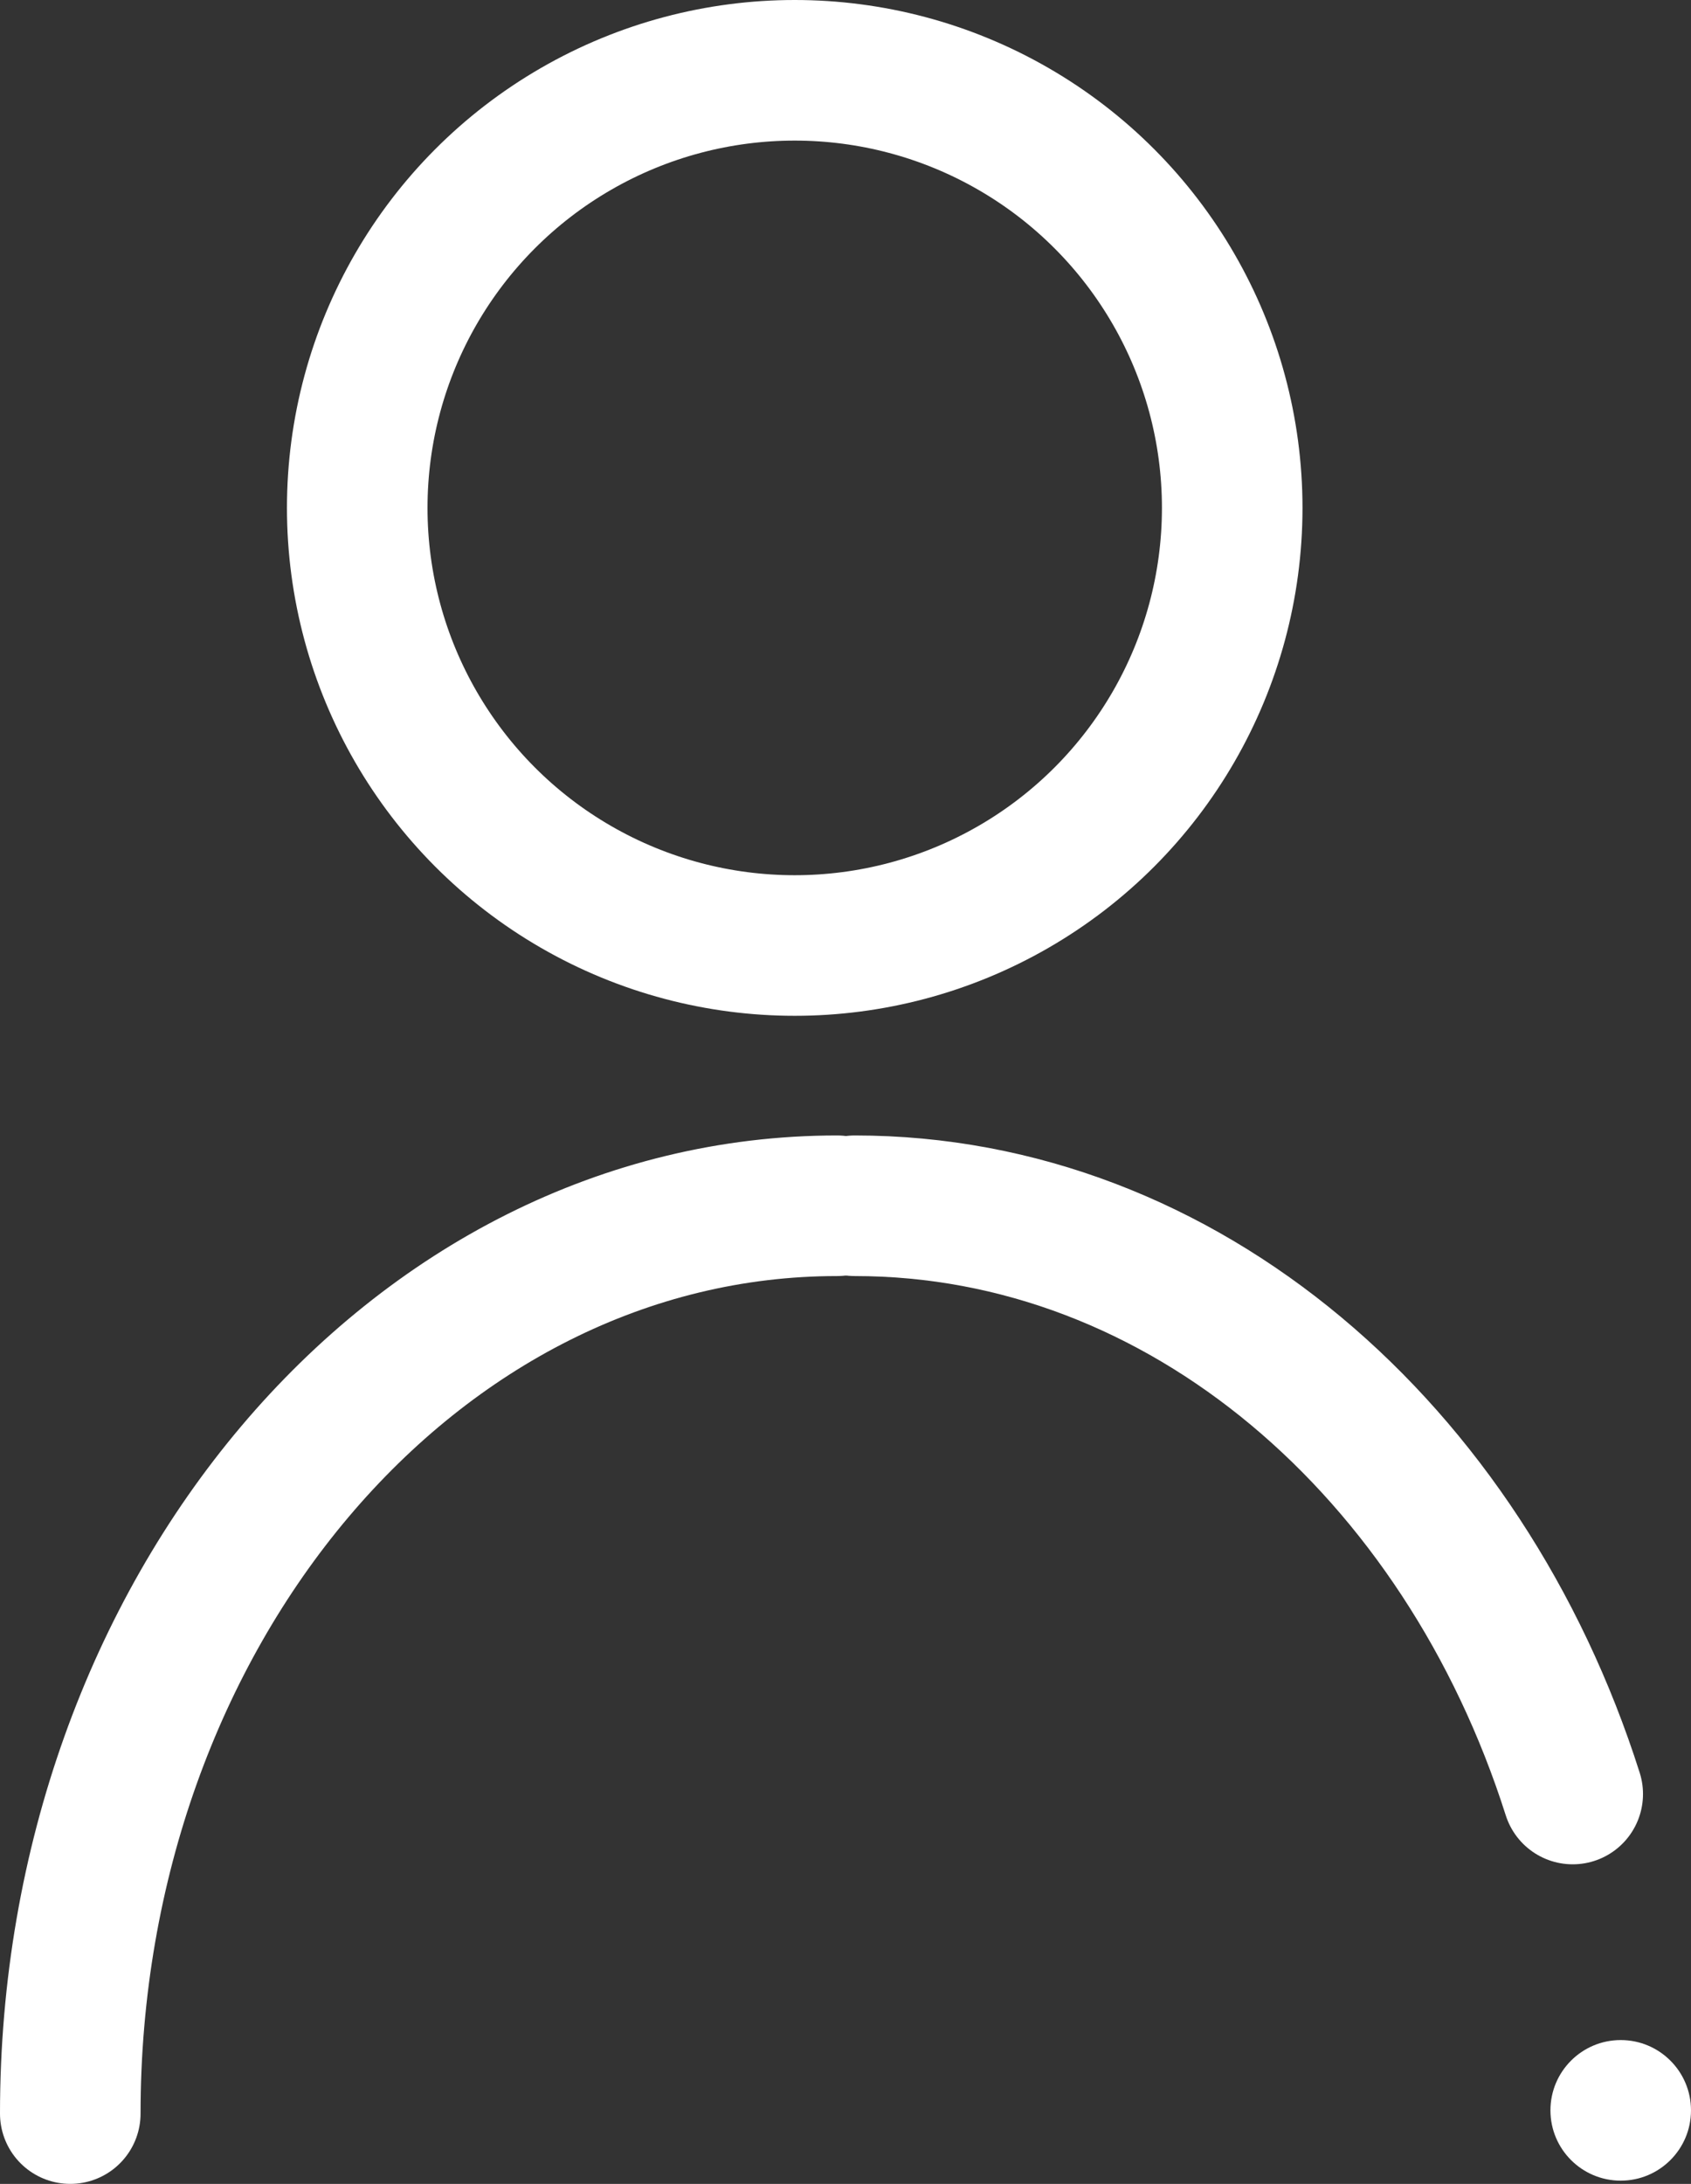
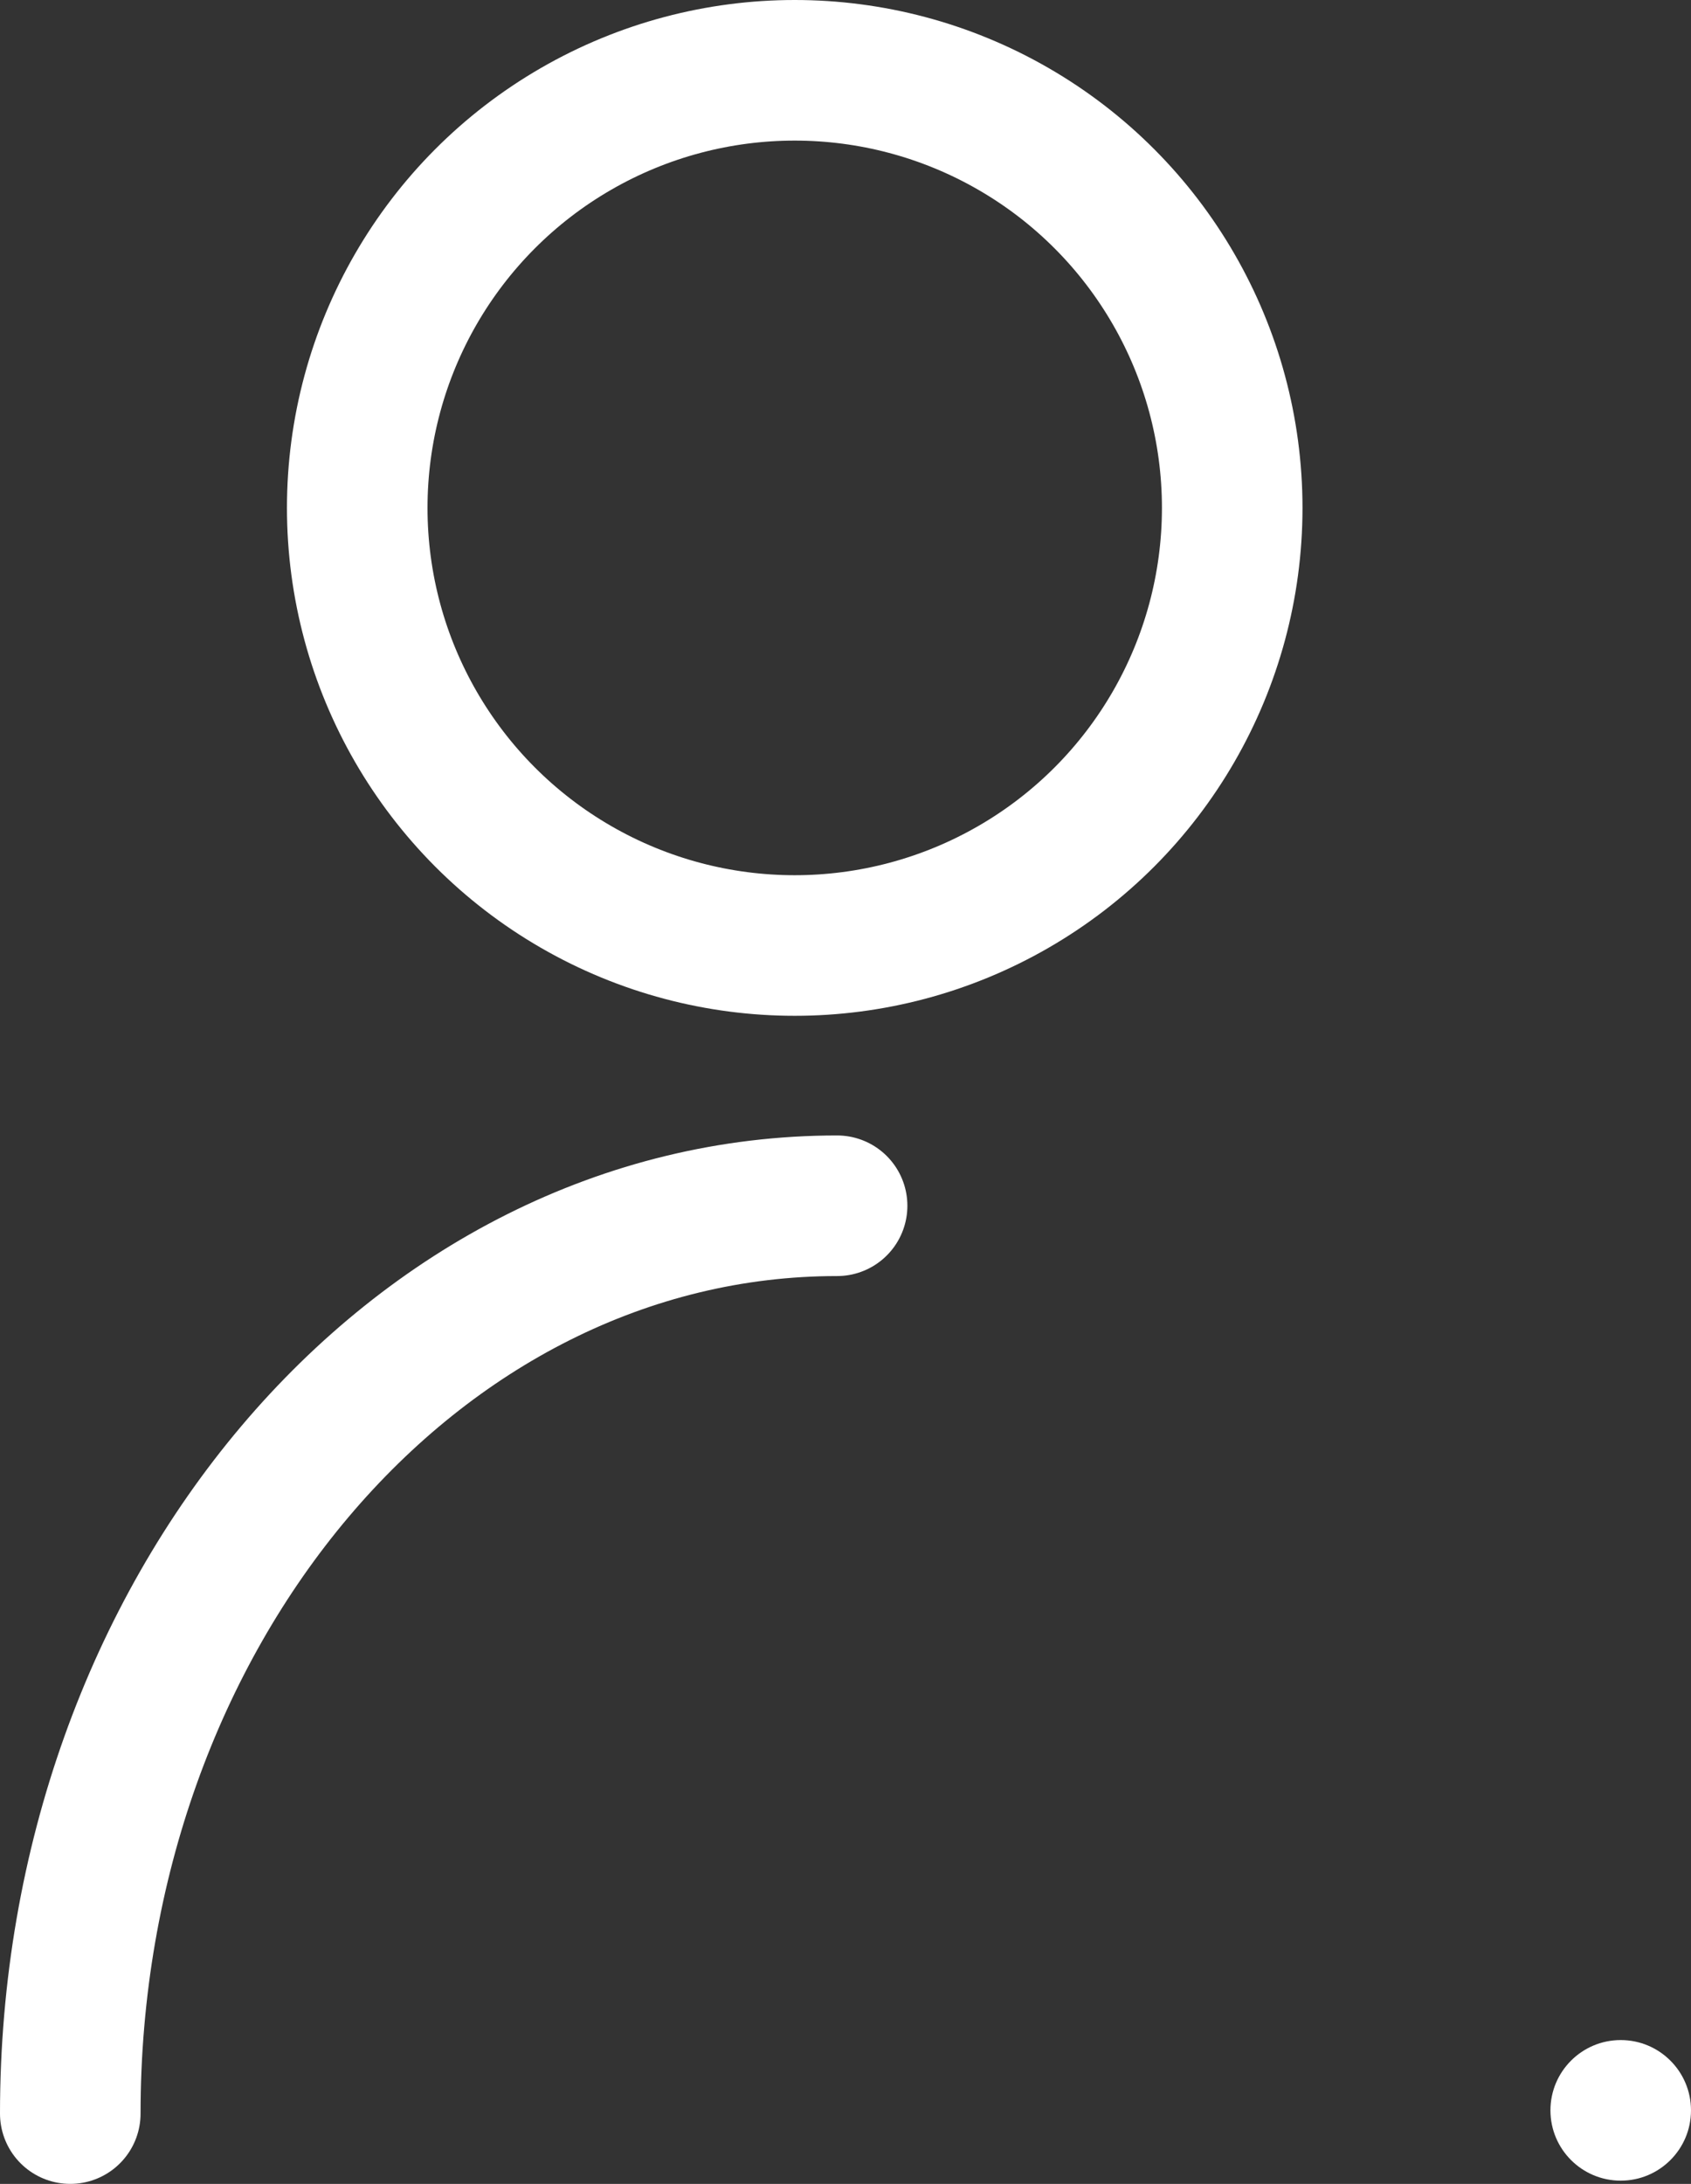
<svg xmlns="http://www.w3.org/2000/svg" width="24.061" height="31.066" viewBox="0 0 24.061 31.066">
  <rect x="0" y="0" width="24.061" height="31.066" fill="#333333" stroke="none" />
  <defs>
    <style>.a{fill:#fff;}.b{fill:none;stroke:#fff;stroke-linecap:round;stroke-linejoin:round;stroke-width:2px;}</style>
  </defs>
  <g transform="translate(-648.573 -158.801)">
    <circle class="a" cx="1" cy="1" r="1" transform="translate(670.634 187.821)" />
    <path class="b" d="M649.573,188.867c0-7.132,4.885-12.914,10.911-12.914" />
-     <path class="b" d="M670.951,184.321c-1.554-4.889-5.541-8.368-10.215-8.368" />
    <circle class="b" cx="6.225" cy="6.225" r="6.225" transform="translate(653.656 159.801)" />
  </g>
</svg>